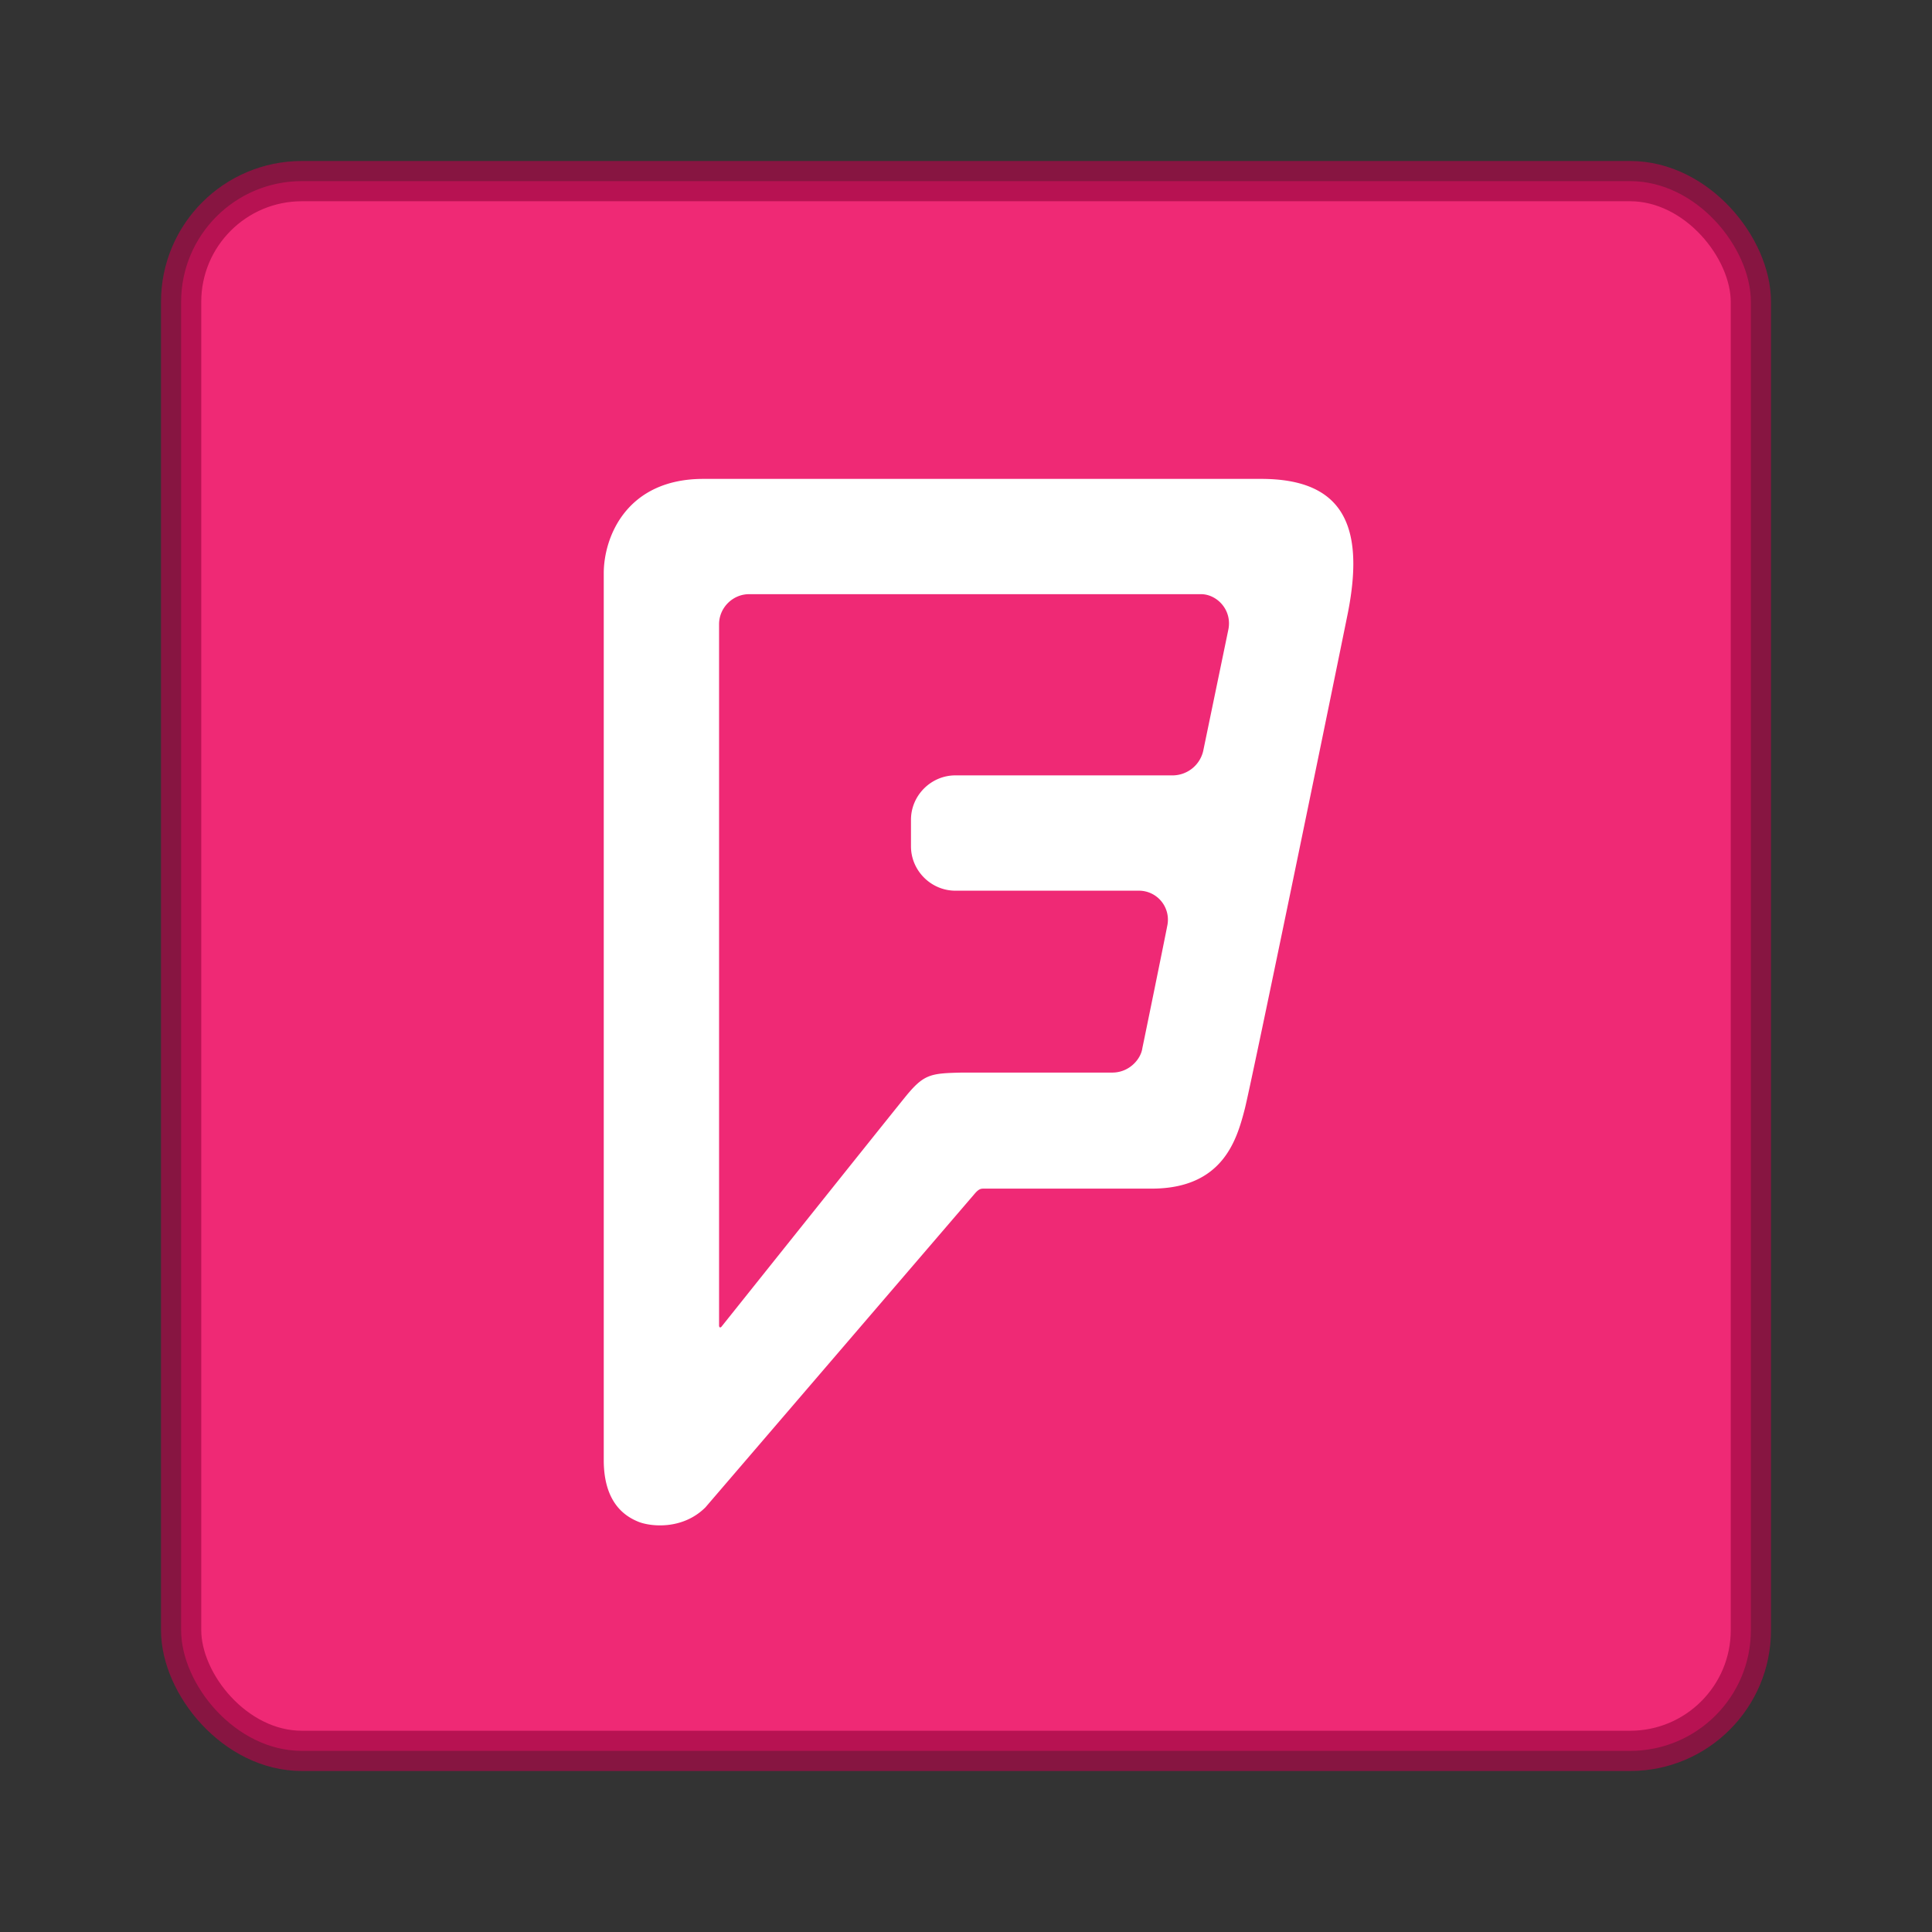
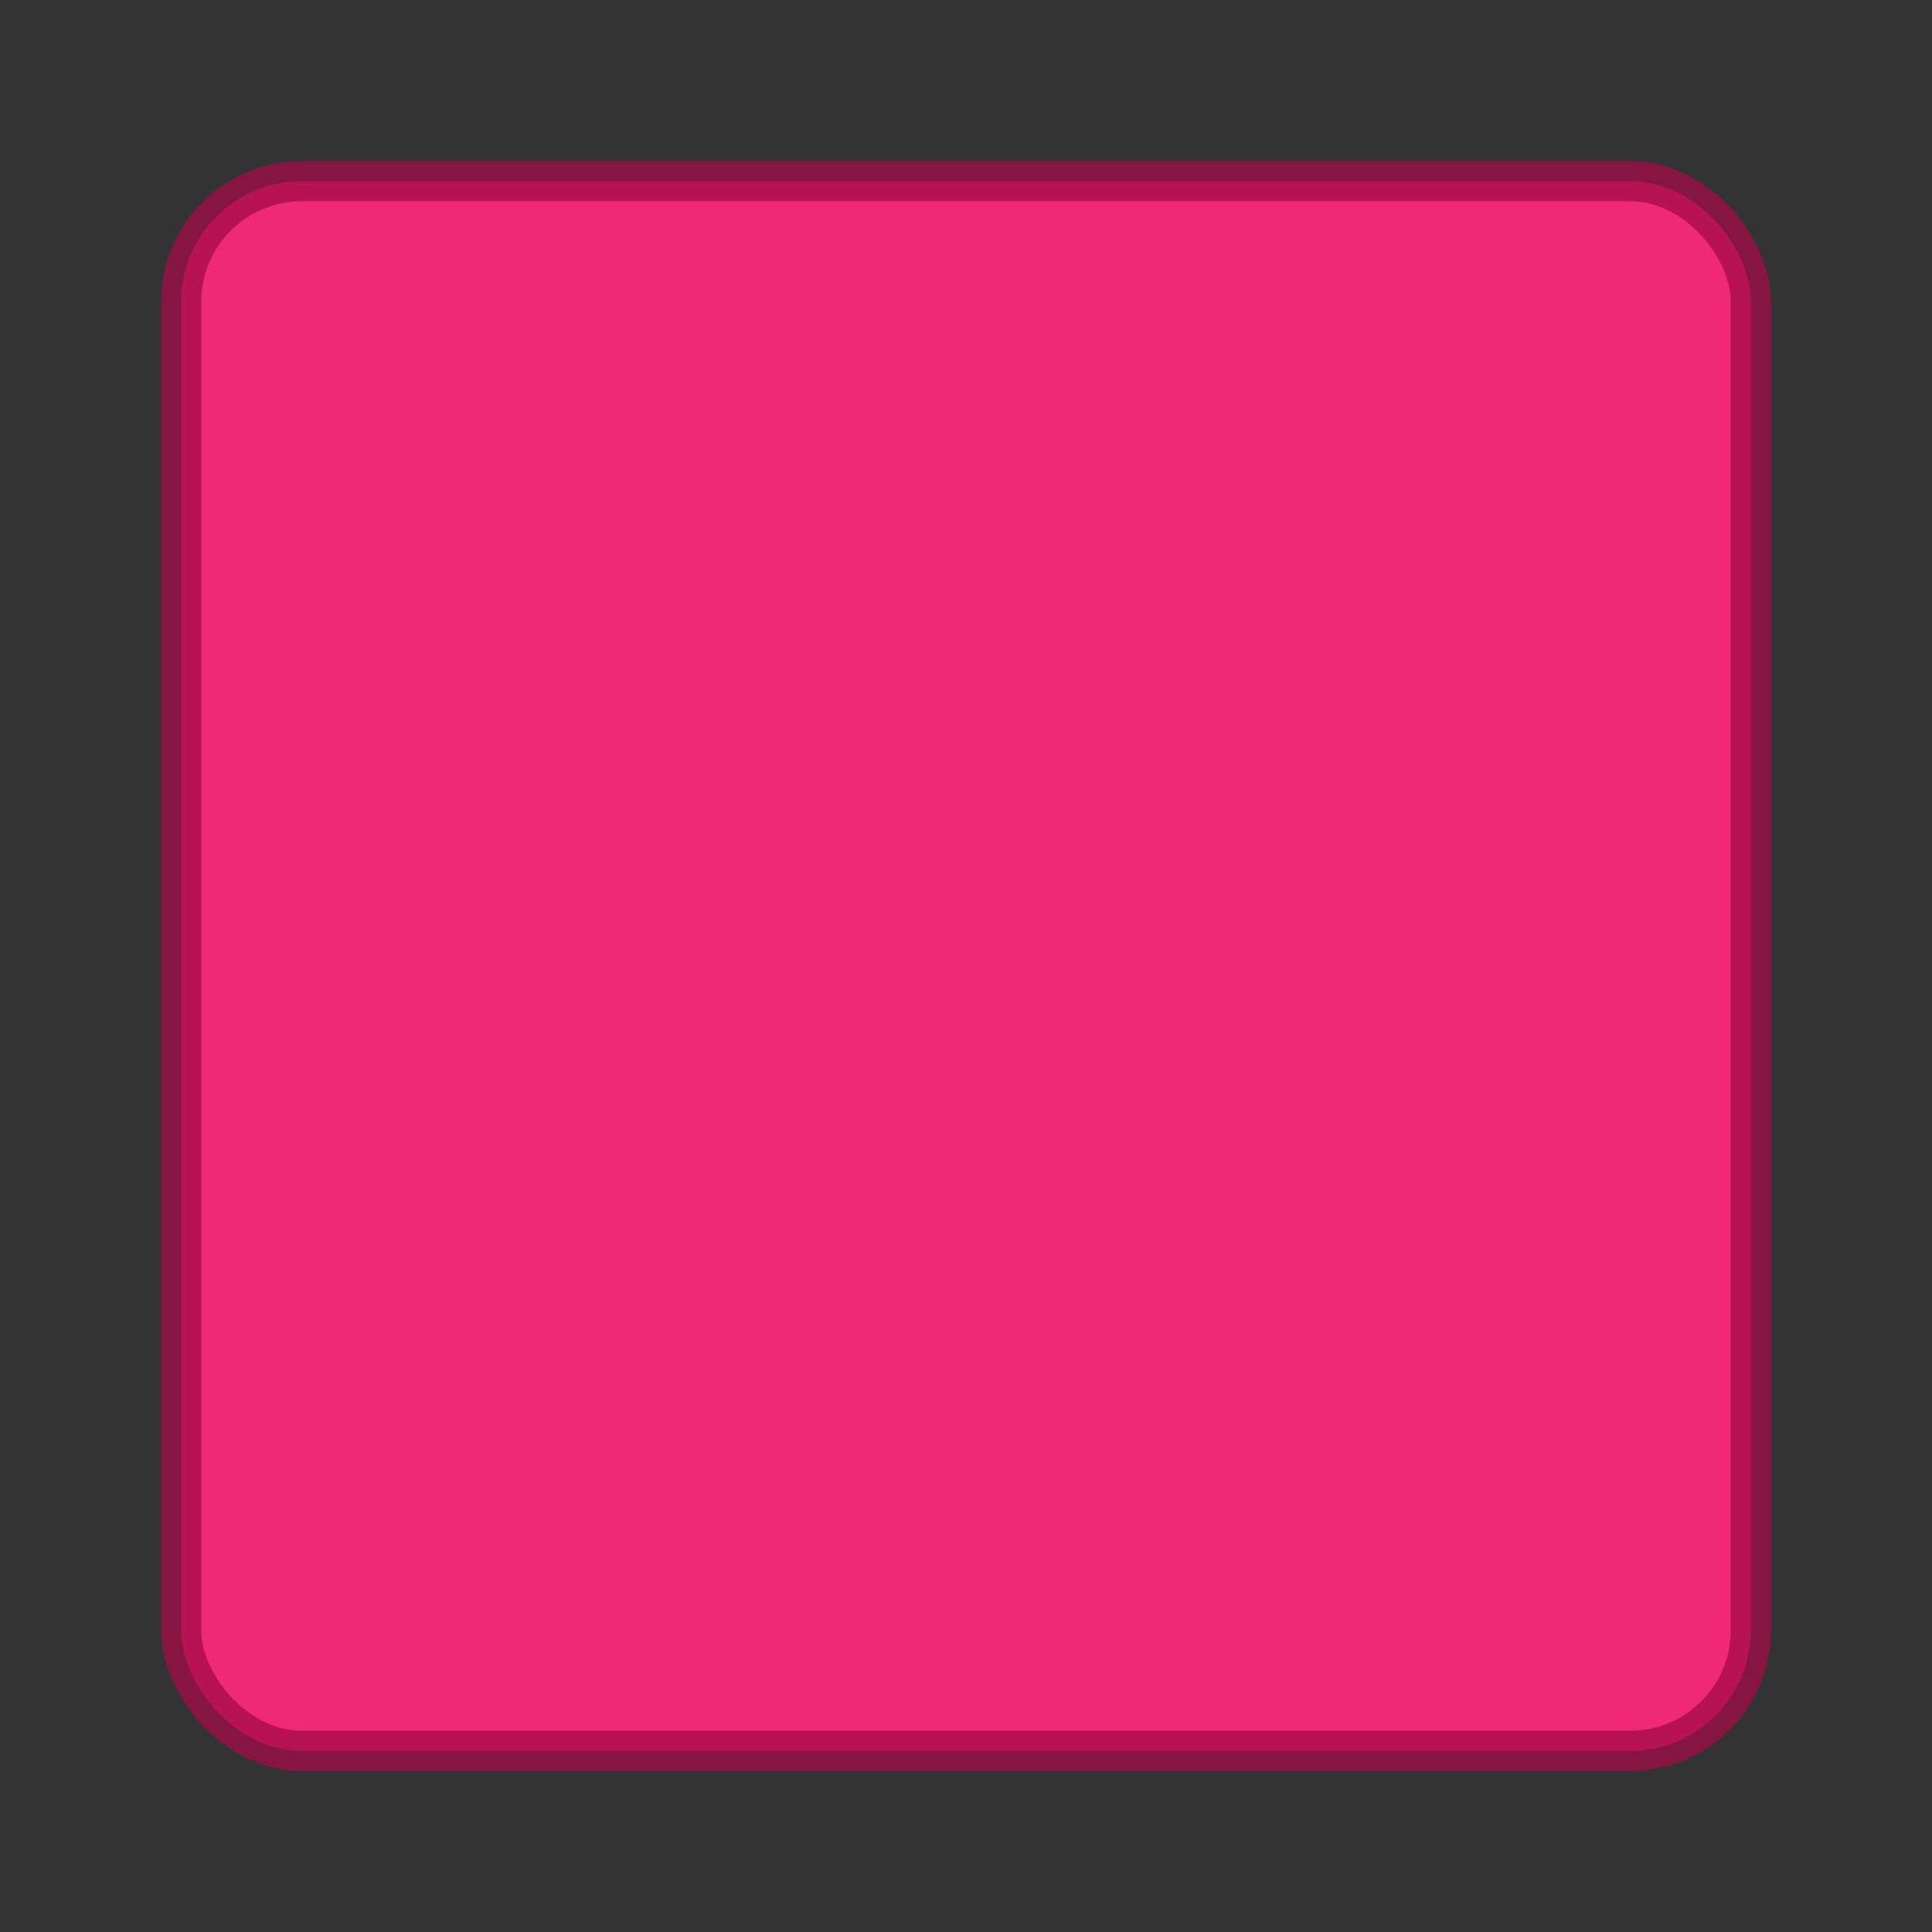
<svg xmlns="http://www.w3.org/2000/svg" width="48" height="48" version="1.0">
  <rect width="100%" height="100%" fill="#333333" stroke="none" />
  <g stroke-width="2.667">
    <rect x="-356" y="184" width="104" height="104" rx="8" ry="8" fill="#ef2975" stroke="#a40c46" stroke-opacity=".745" transform="matrix(.375 0 0 .375 138 -64.5)" />
-     <path d="M30.516 15.652l-.623 3.007a.784.784 0 0 1-.747.605h-5.41c-.604 0-1.103.498-1.103 1.103v.659c0 .605.499 1.103 1.104 1.103h4.573a.72.72 0 0 1 .694.854c-.09.463-.57 2.811-.623 3.06-.036.267-.32.605-.748.605h-3.736c-.783.018-.943.036-1.406.605-.463.57-4.555 5.694-4.555 5.694-.036.054-.071.036-.071-.017V15.51c0-.41.338-.748.747-.748H29.84c.391 0 .783.392.676.89m.818-3.754h-13.86c-1.905 0-2.474 1.44-2.474 2.348v22.029c0 1.085.552 1.405.854 1.53.303.125 1.103.213 1.673-.356l6.69-7.793c.107-.125.16-.125.231-.125h4.164c1.78 0 2.118-1.228 2.313-1.975.16-.623 1.993-9.52 2.563-12.331.427-2.17-.125-3.327-2.154-3.327" fill="#fff" />
  </g>
</svg>